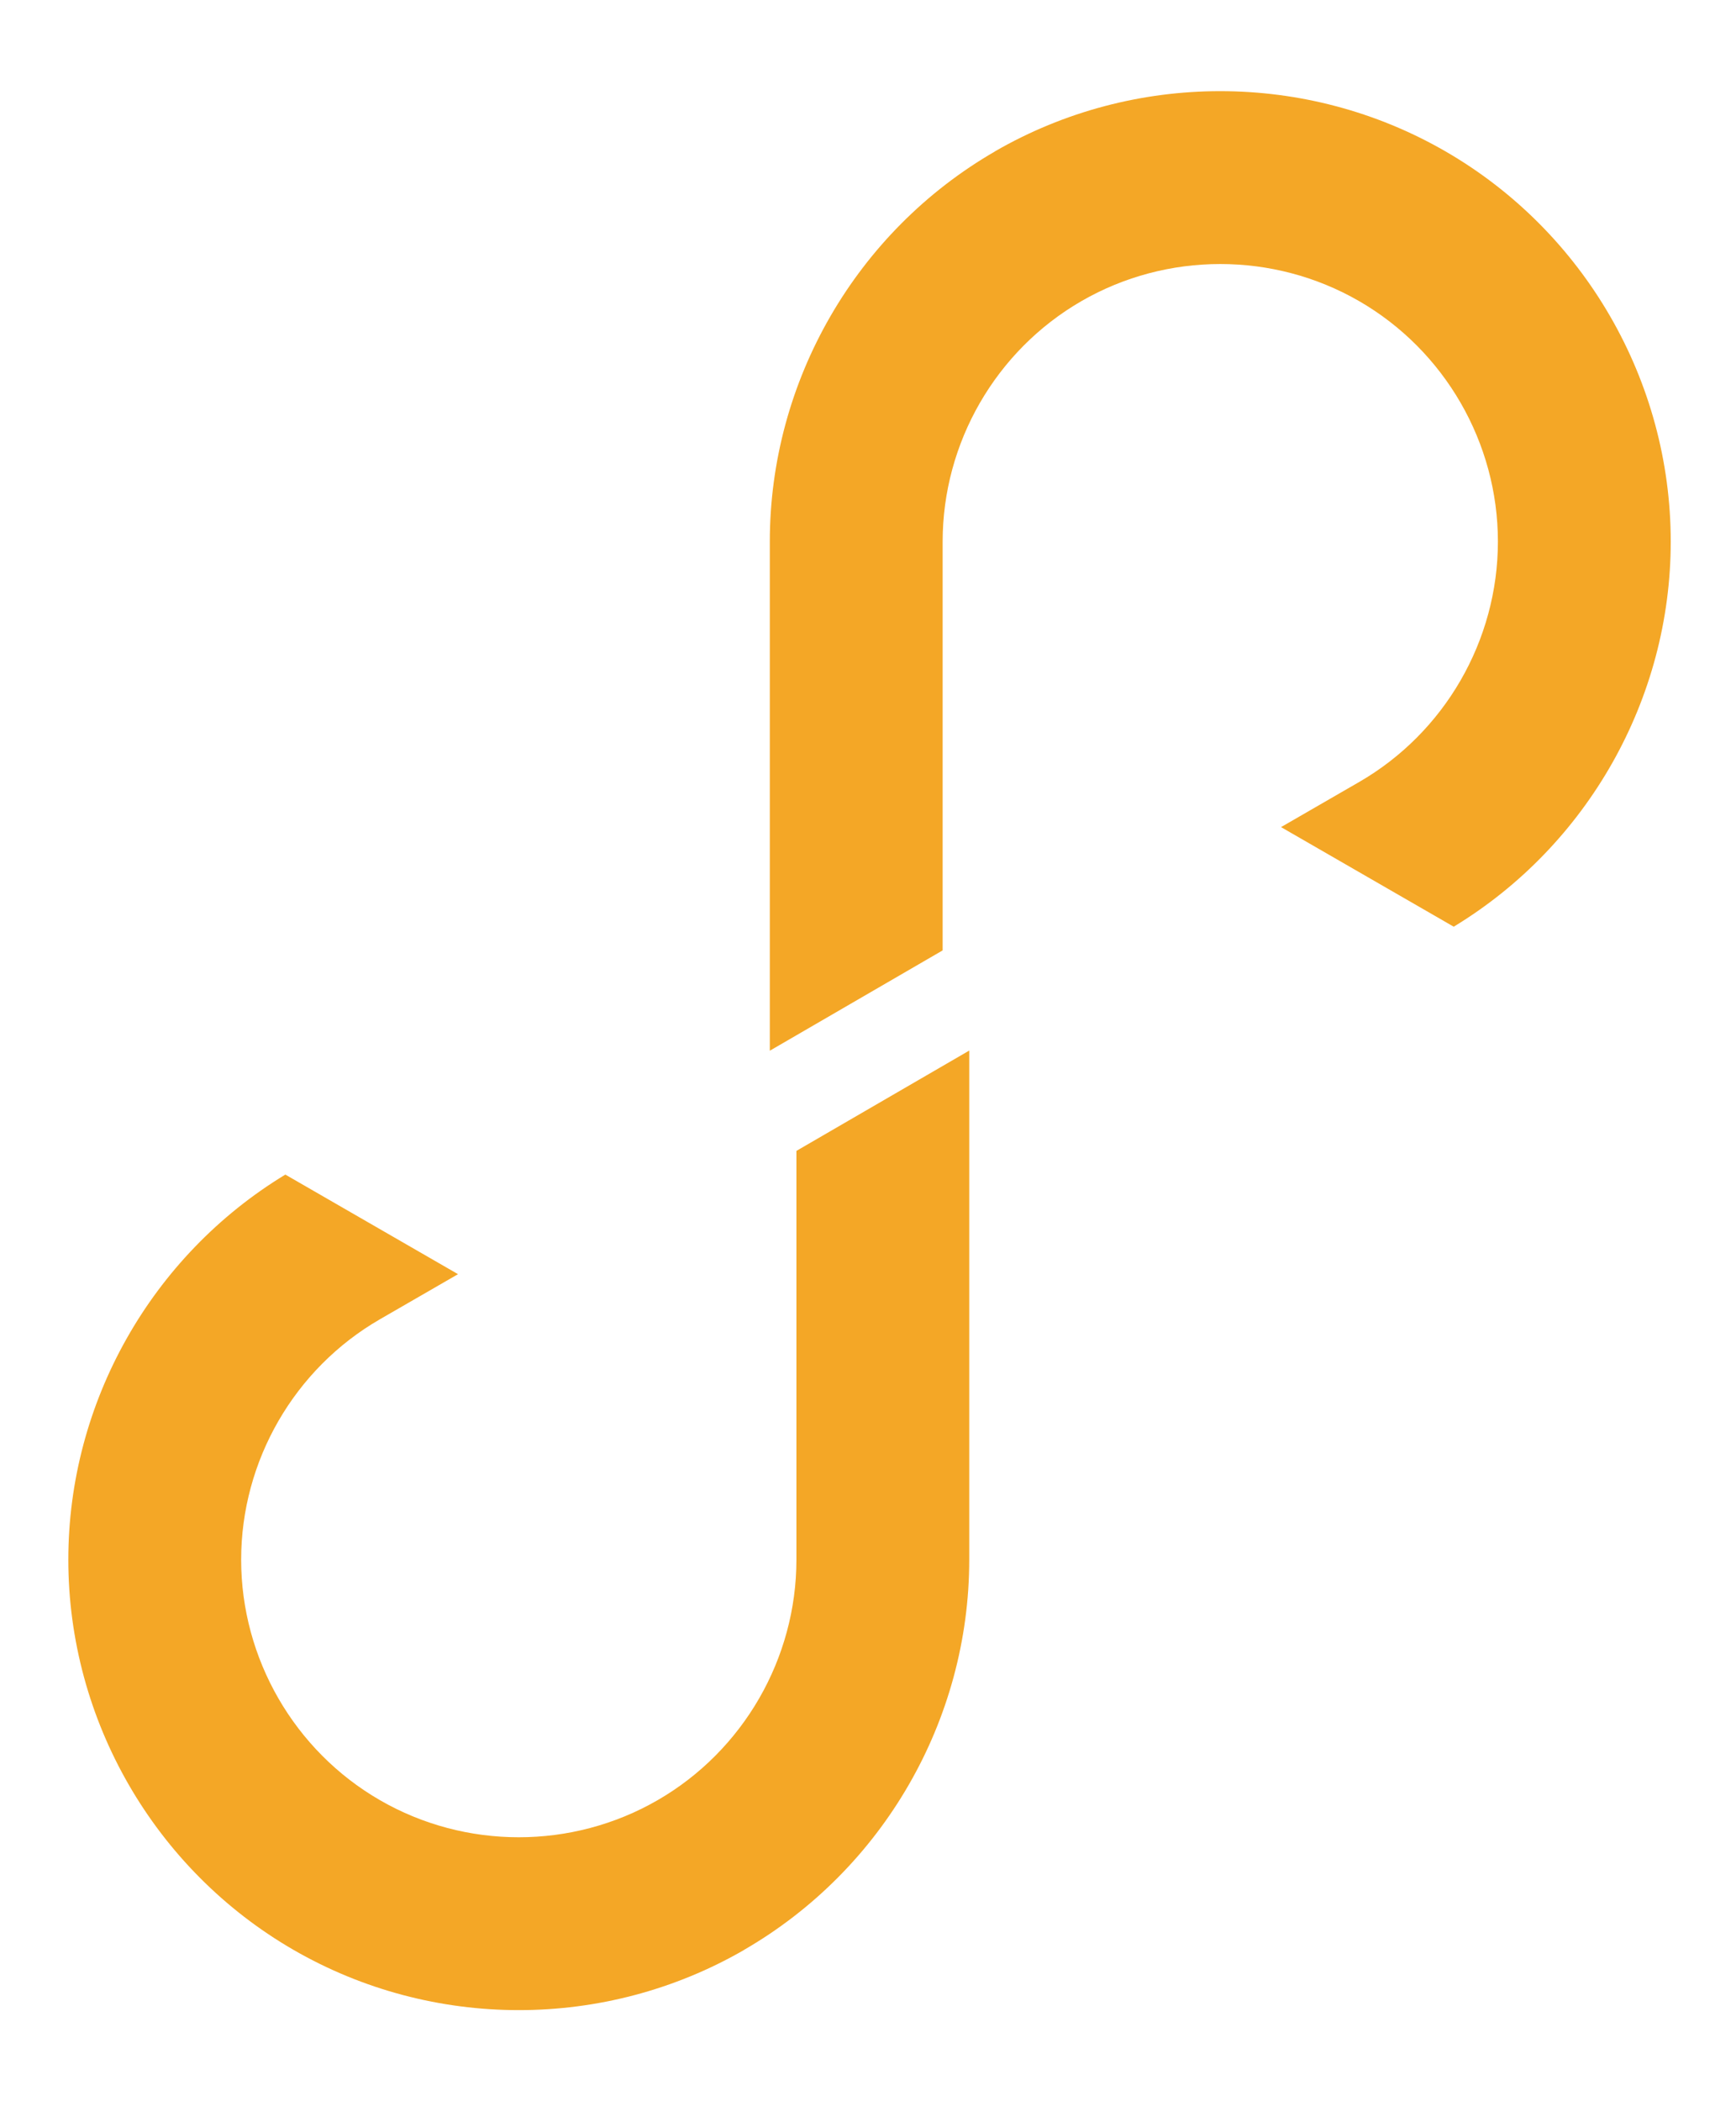
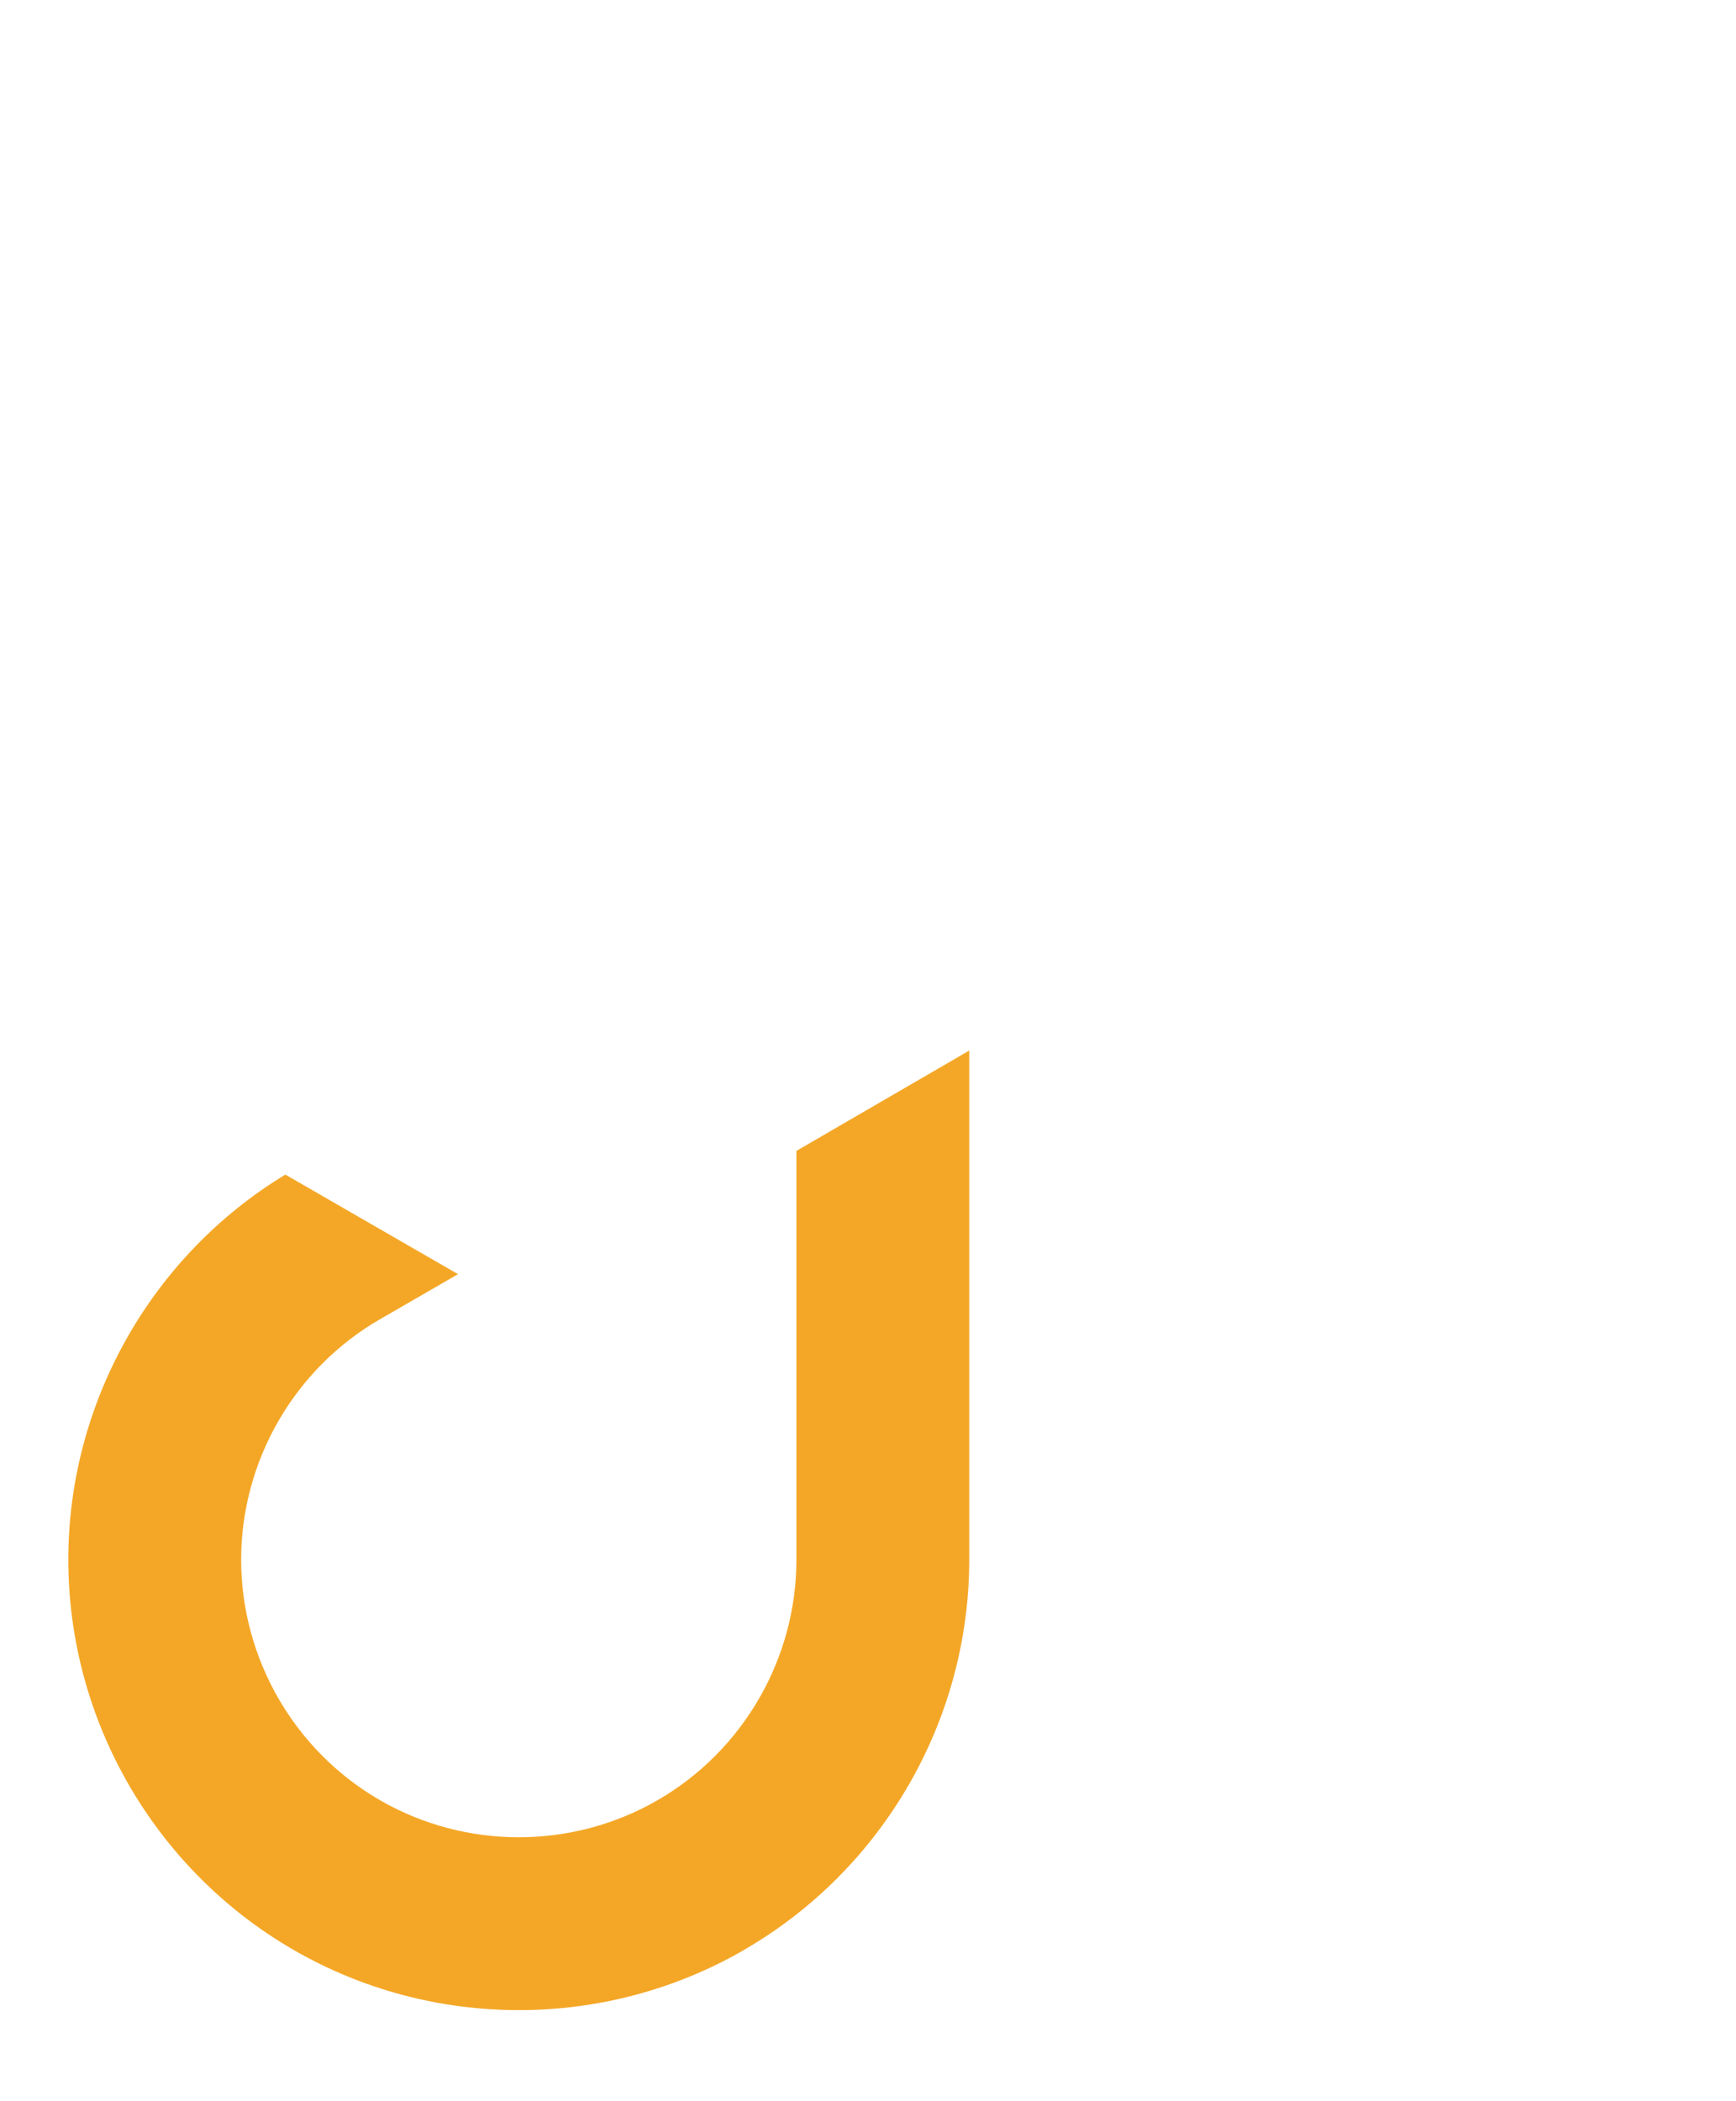
<svg xmlns="http://www.w3.org/2000/svg" id="Layer_1" data-name="Layer 1" viewBox="0 0 119.43 144.53">
  <defs>
    <style>      .cls-1 {        fill: #f4a726;      }    </style>
  </defs>
  <path class="cls-1" d="M51.18,134.12h0c9.56-5.52,15.5-15.8,15.5-26.84v-26s0-1.27,0-1.27v-7.75s-11.89,6.9-11.89,6.9v28.12c0,6.8-3.66,13.14-9.55,16.54h0c-5.89,3.4-13.21,3.4-19.1,0-5.89-3.4-9.55-9.74-9.55-16.54,0-6.8,3.66-13.14,9.55-16.54l5.37-3.1-11.88-6.85c-9.22,5.59-14.93,15.68-14.93,26.49,0,11.04,5.94,21.32,15.5,26.84,9.56,5.52,21.43,5.52,30.99,0Z" />
-   <path class="cls-1" d="M68.46,10.41h0c-9.56,5.52-15.5,15.8-15.5,26.84v26s0,1.27,0,1.27v7.75s11.89-6.9,11.89-6.9v-28.12c0-6.8,3.66-13.14,9.55-16.54h0c5.89-3.4,13.21-3.4,19.1,0,5.89,3.4,9.55,9.74,9.55,16.54,0,6.8-3.66,13.14-9.55,16.54l-5.37,3.1,11.88,6.85c9.22-5.59,14.93-15.68,14.93-26.49,0-11.04-5.94-21.32-15.5-26.84-9.56-5.52-21.43-5.52-30.99,0Z" />
</svg>